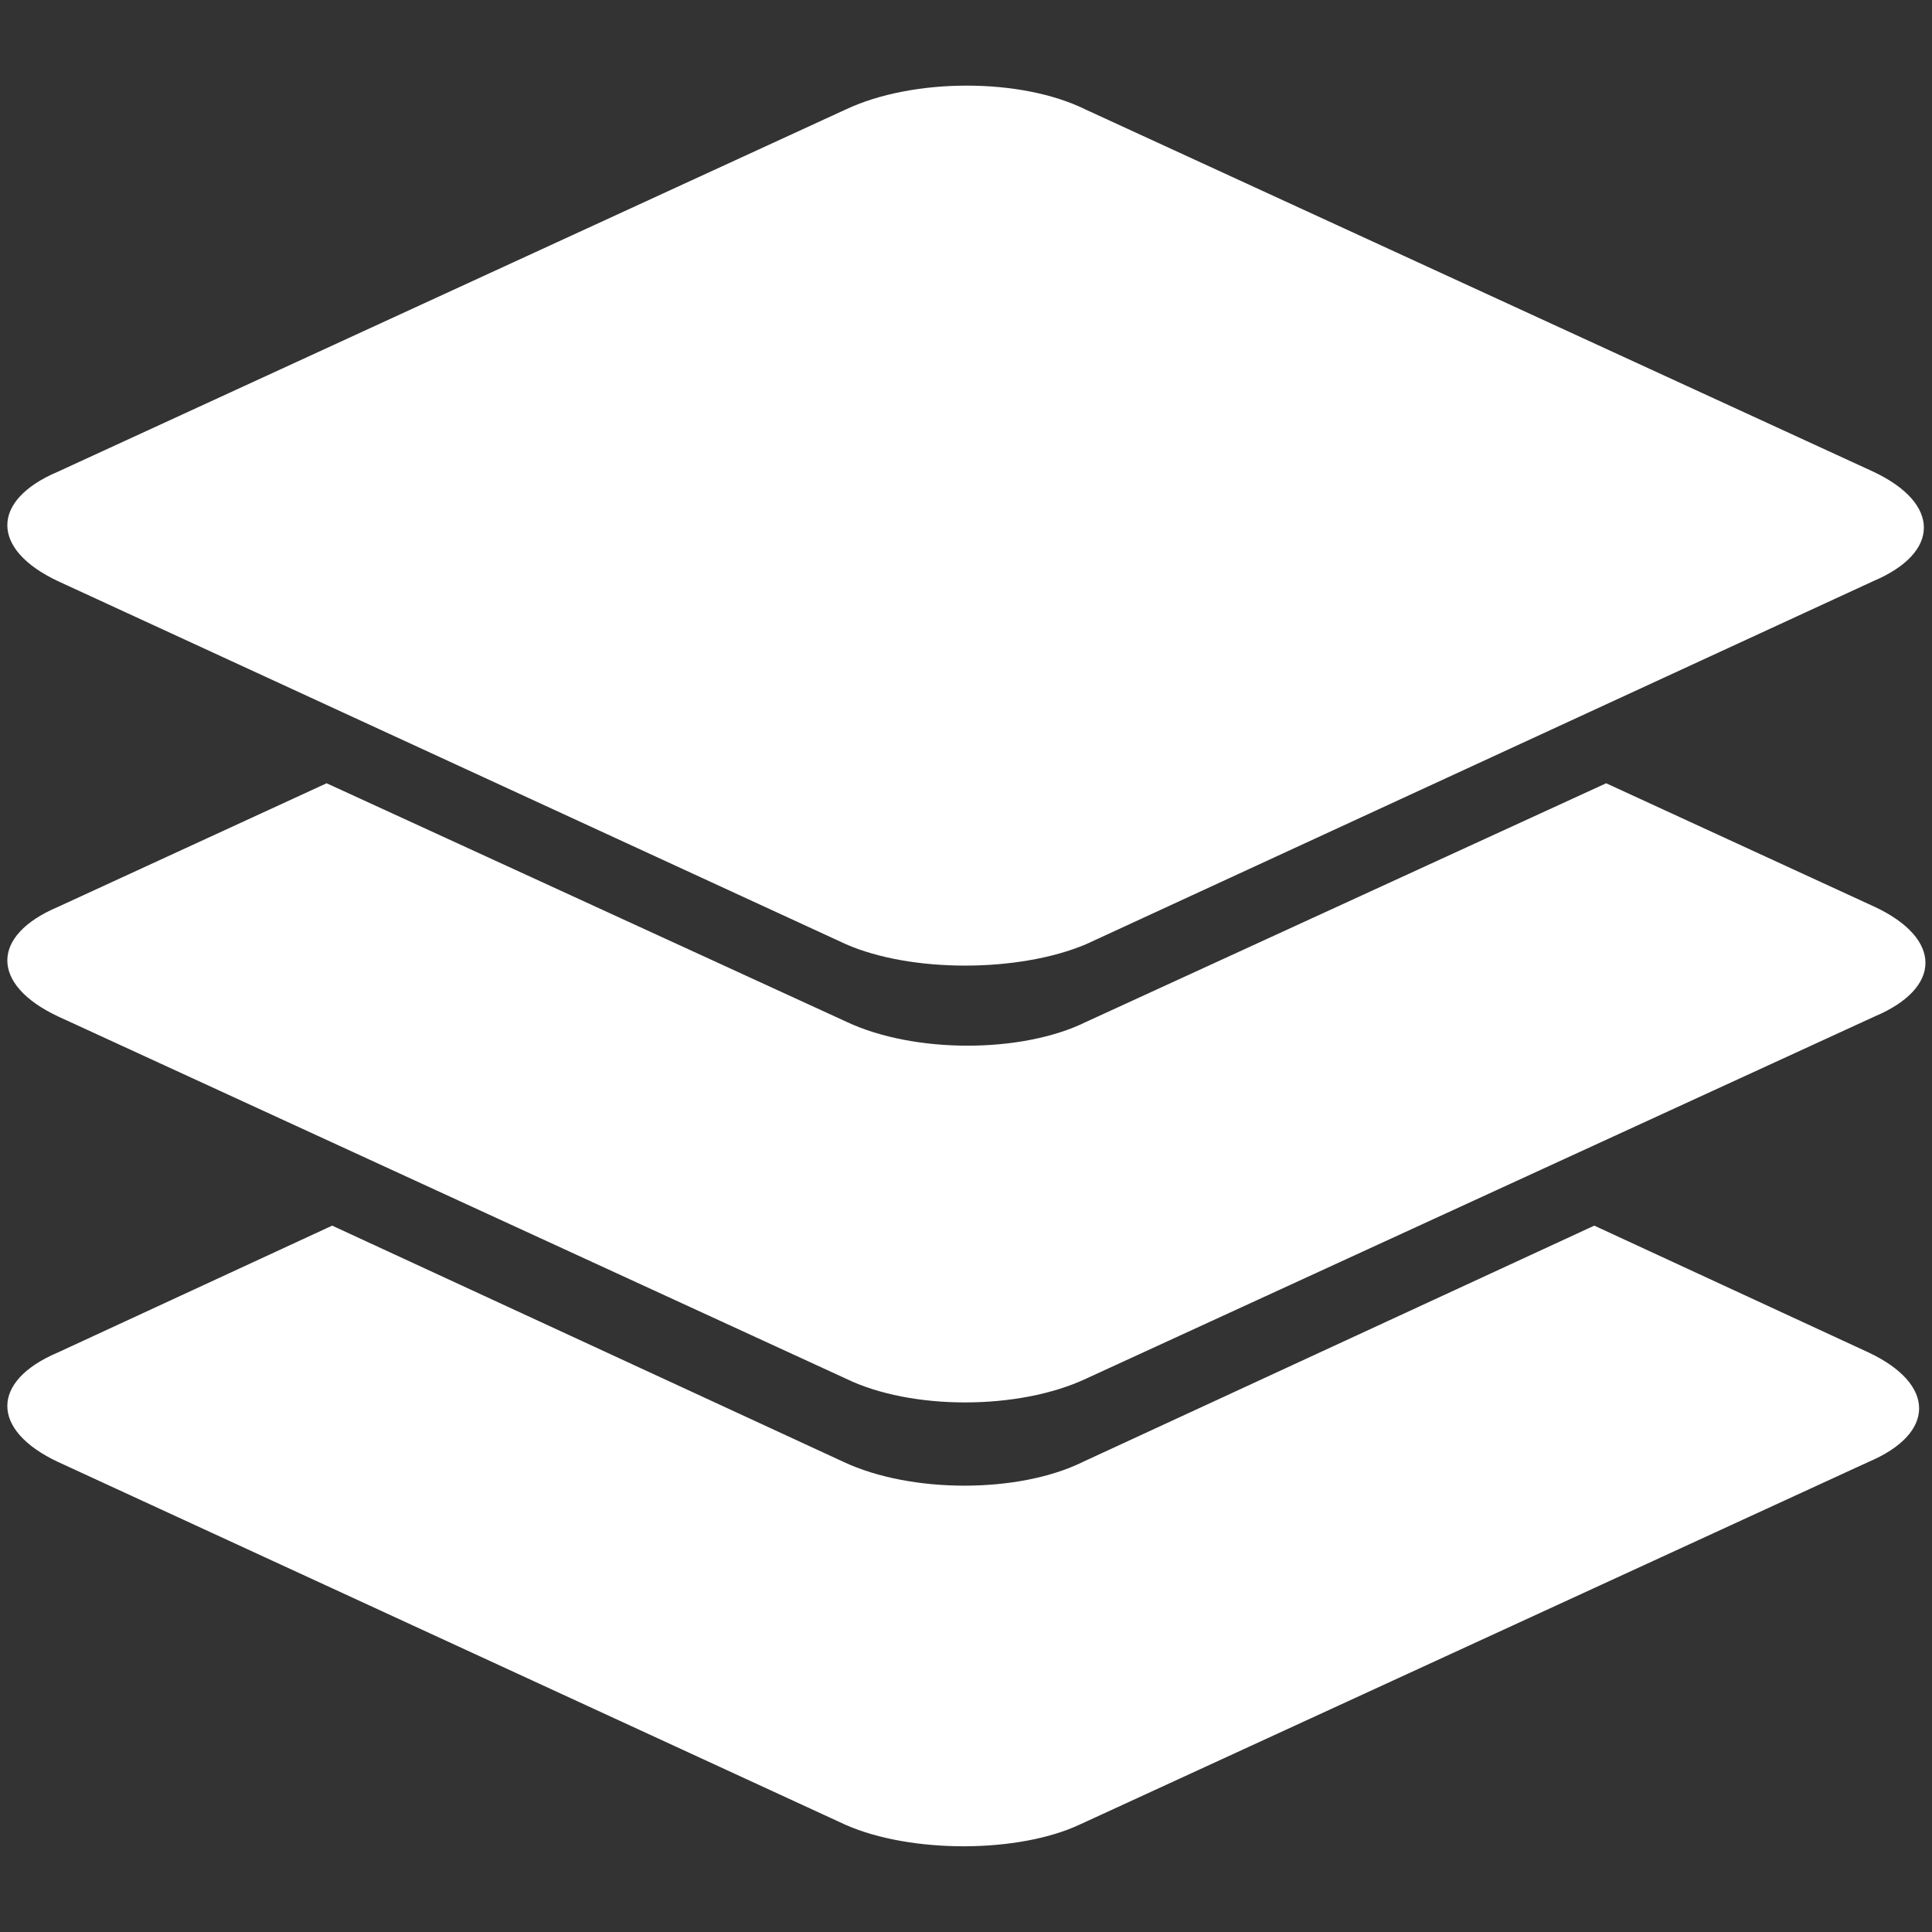
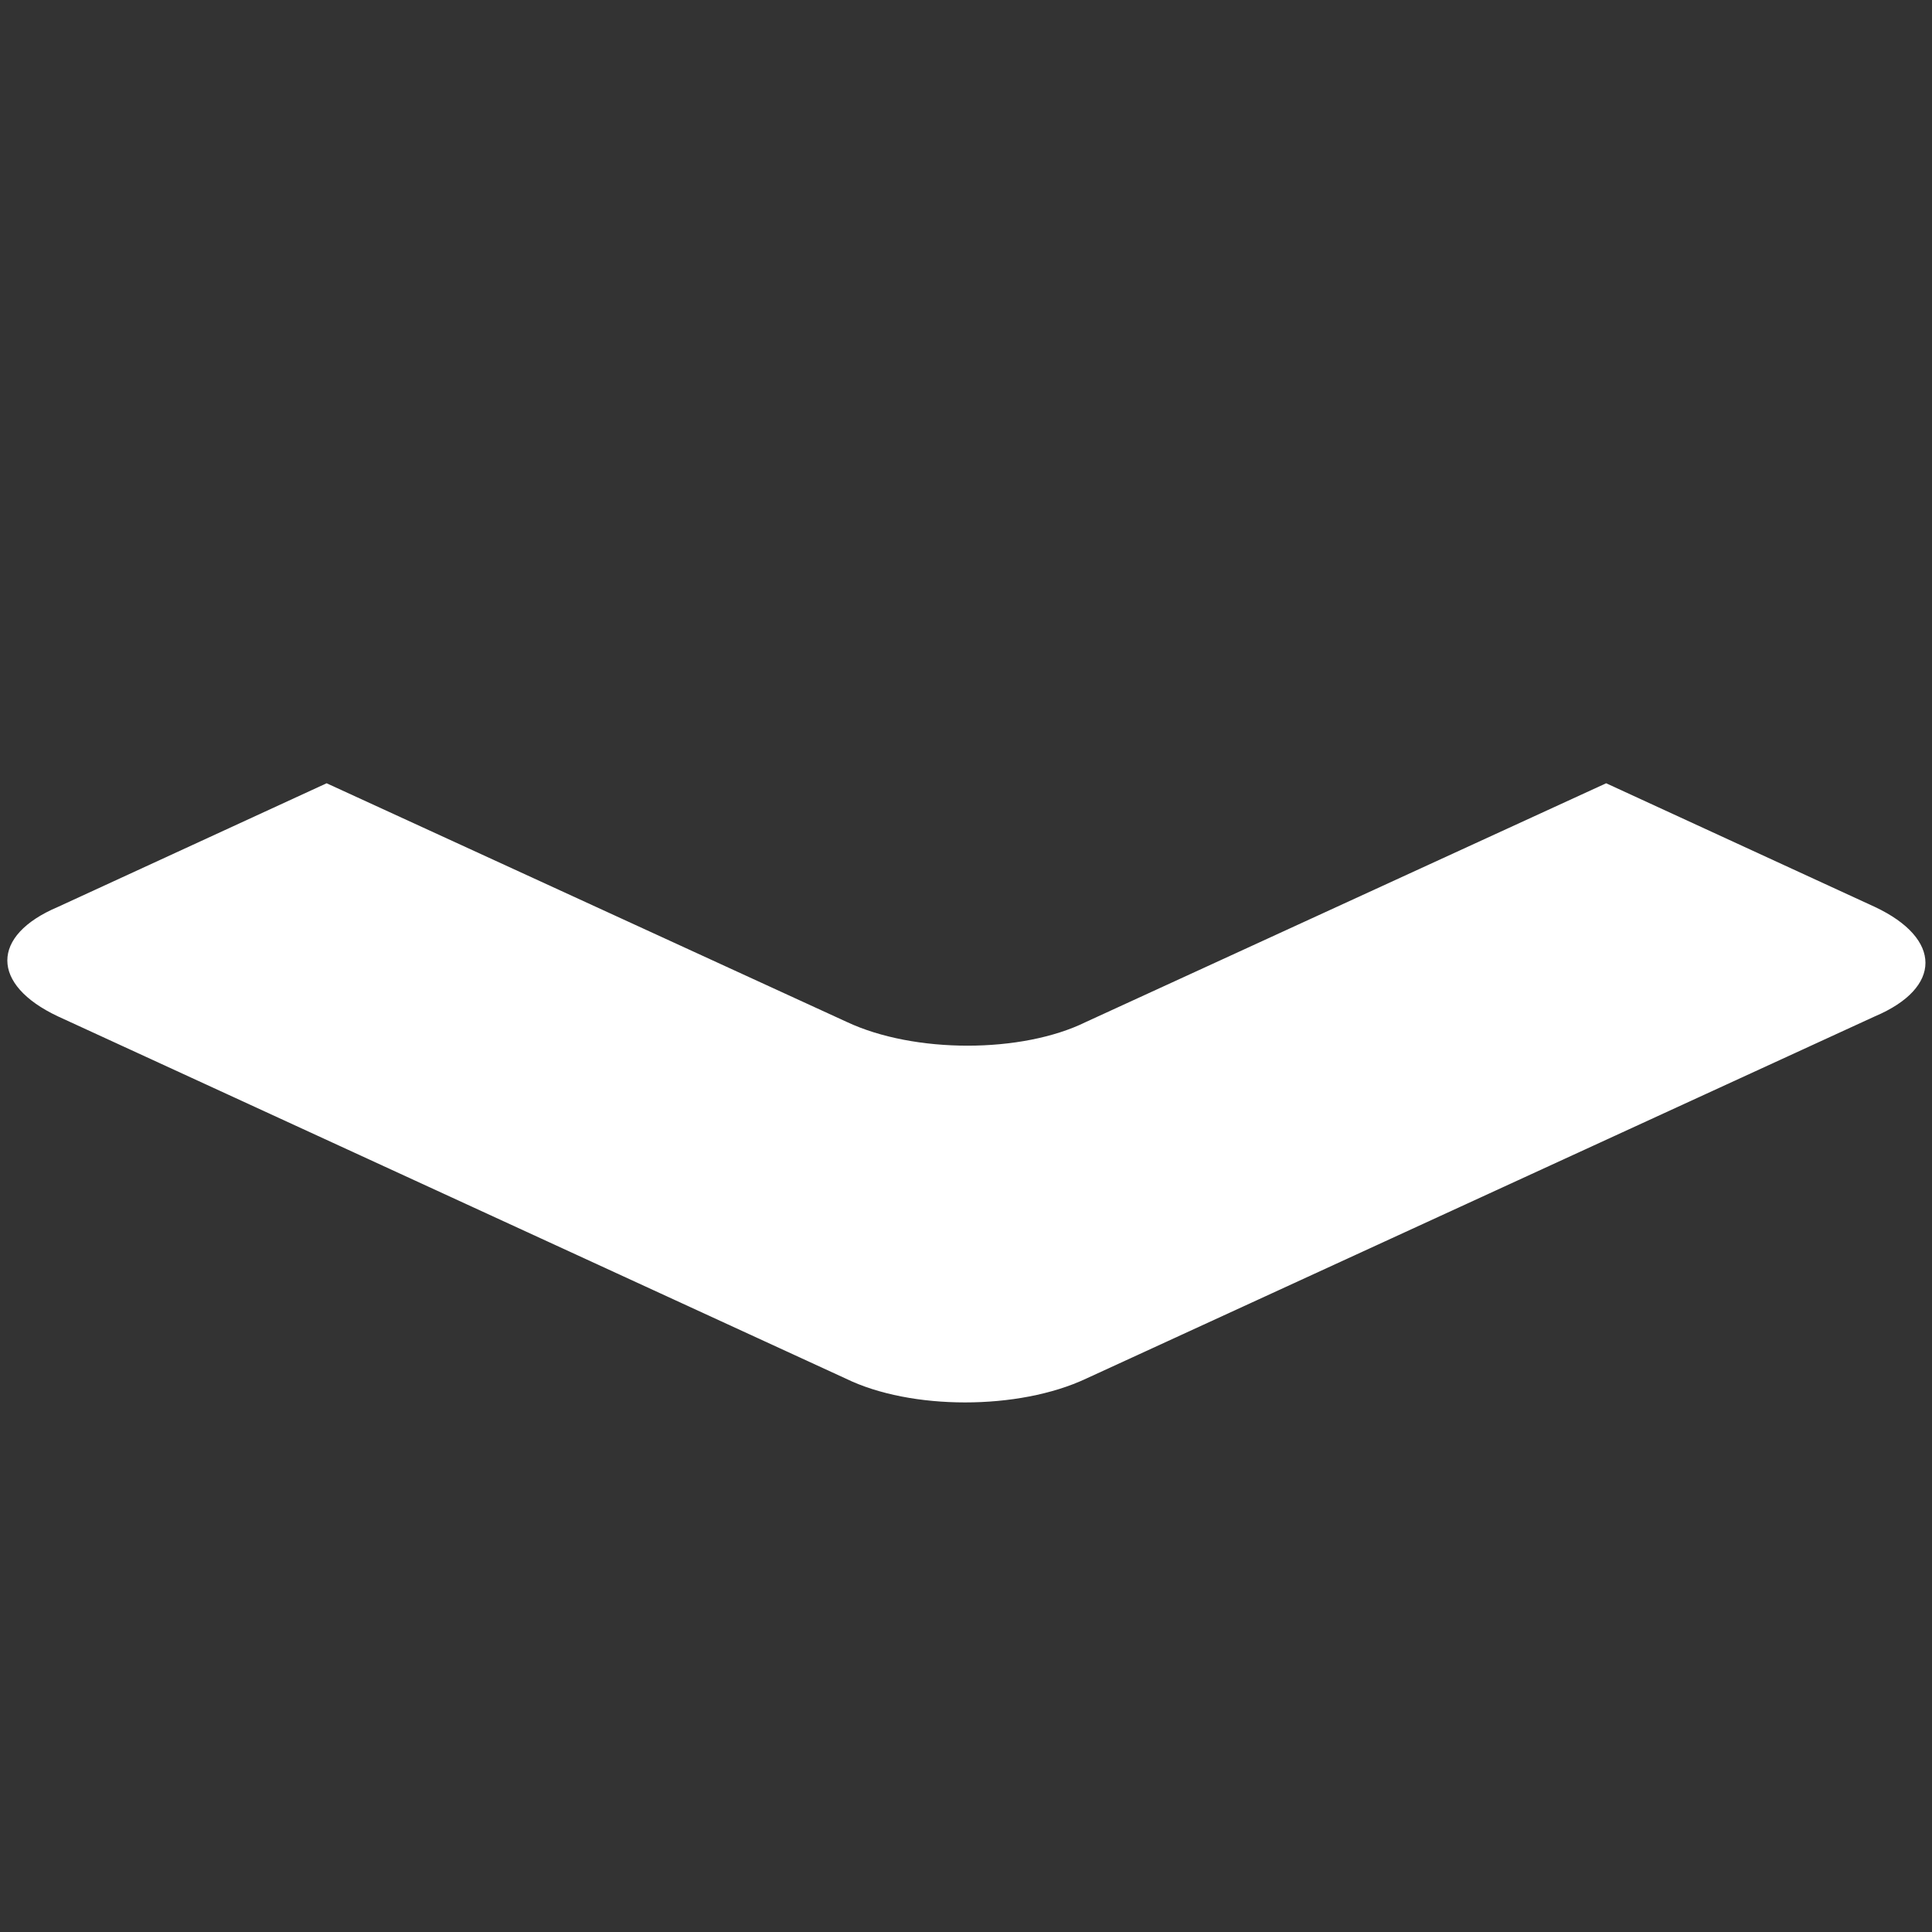
<svg xmlns="http://www.w3.org/2000/svg" viewBox="0 0 243.7 243.7">
  <rect x="0" y="0" width="243.7" height="243.7" fill="#333333" stroke="none" />
  <g clip-rule="evenodd" fill="#fff" fill-rule="evenodd">
-     <path d="m106.7 230.2-99.4-45.8c-8.5-4-8.5-10.2 0-13.8l34.6-16 64.5 29.8c8.5 4 22.1 4 30.2 0l64.5-29.8 34.6 16c8.5 4 8.5 10.2 0 13.8l-99.4 45.7c-7.8 3.7-21.4 3.7-29.6.1z" />
    <path d="m106.7 173.9-99.4-45.7c-8.5-4-8.5-10.2 0-13.8l33.9-15.6 65.6 30.1c8.5 4 22.1 4 30.2 0l65.6-30.1 33.9 15.6c8.5 4 8.5 10.2 0 13.8l-99.5 45.7c-8.5 4-22.1 4-30.3 0z" />
-     <path d="m106.7 119.1-99.4-45.8c-8.5-4-8.5-10.2 0-13.8l99.4-45.7c8.5-4 22.1-4 30.2 0l99.4 45.7c8.5 4 8.5 10.2 0 13.8l-99.3 45.8c-8.5 3.6-22.1 3.6-30.3 0z" />
  </g>
</svg>